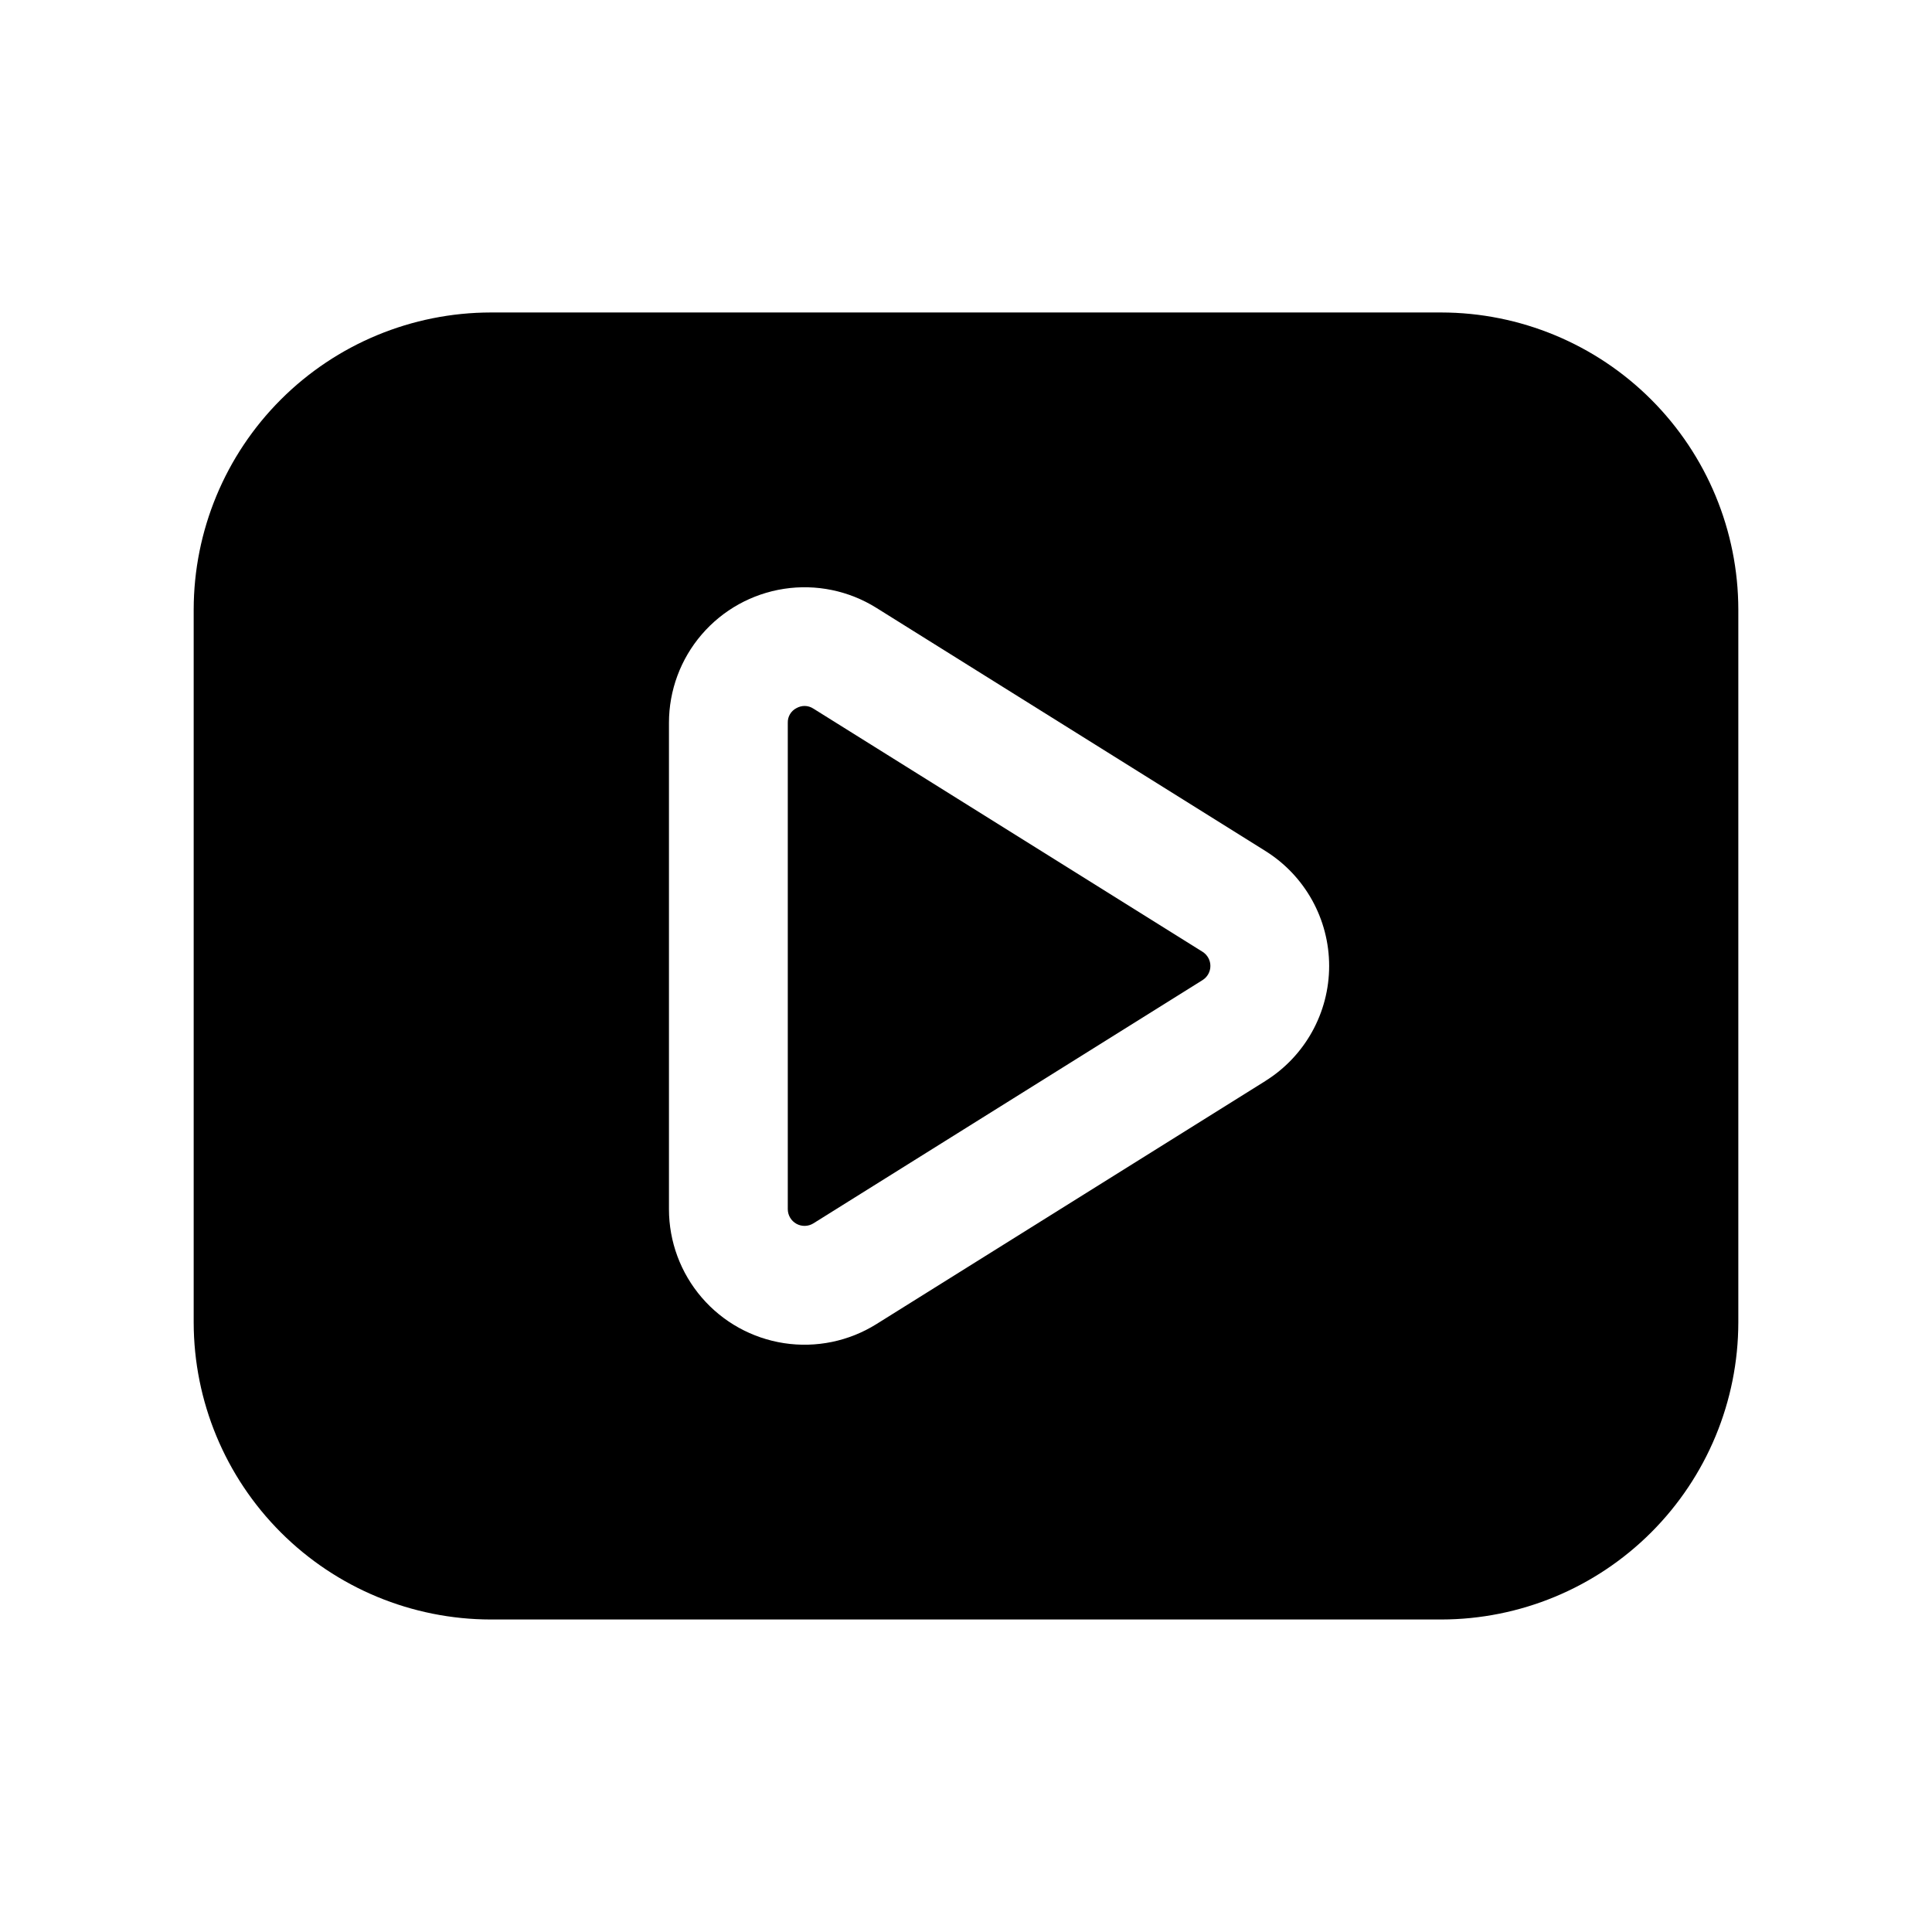
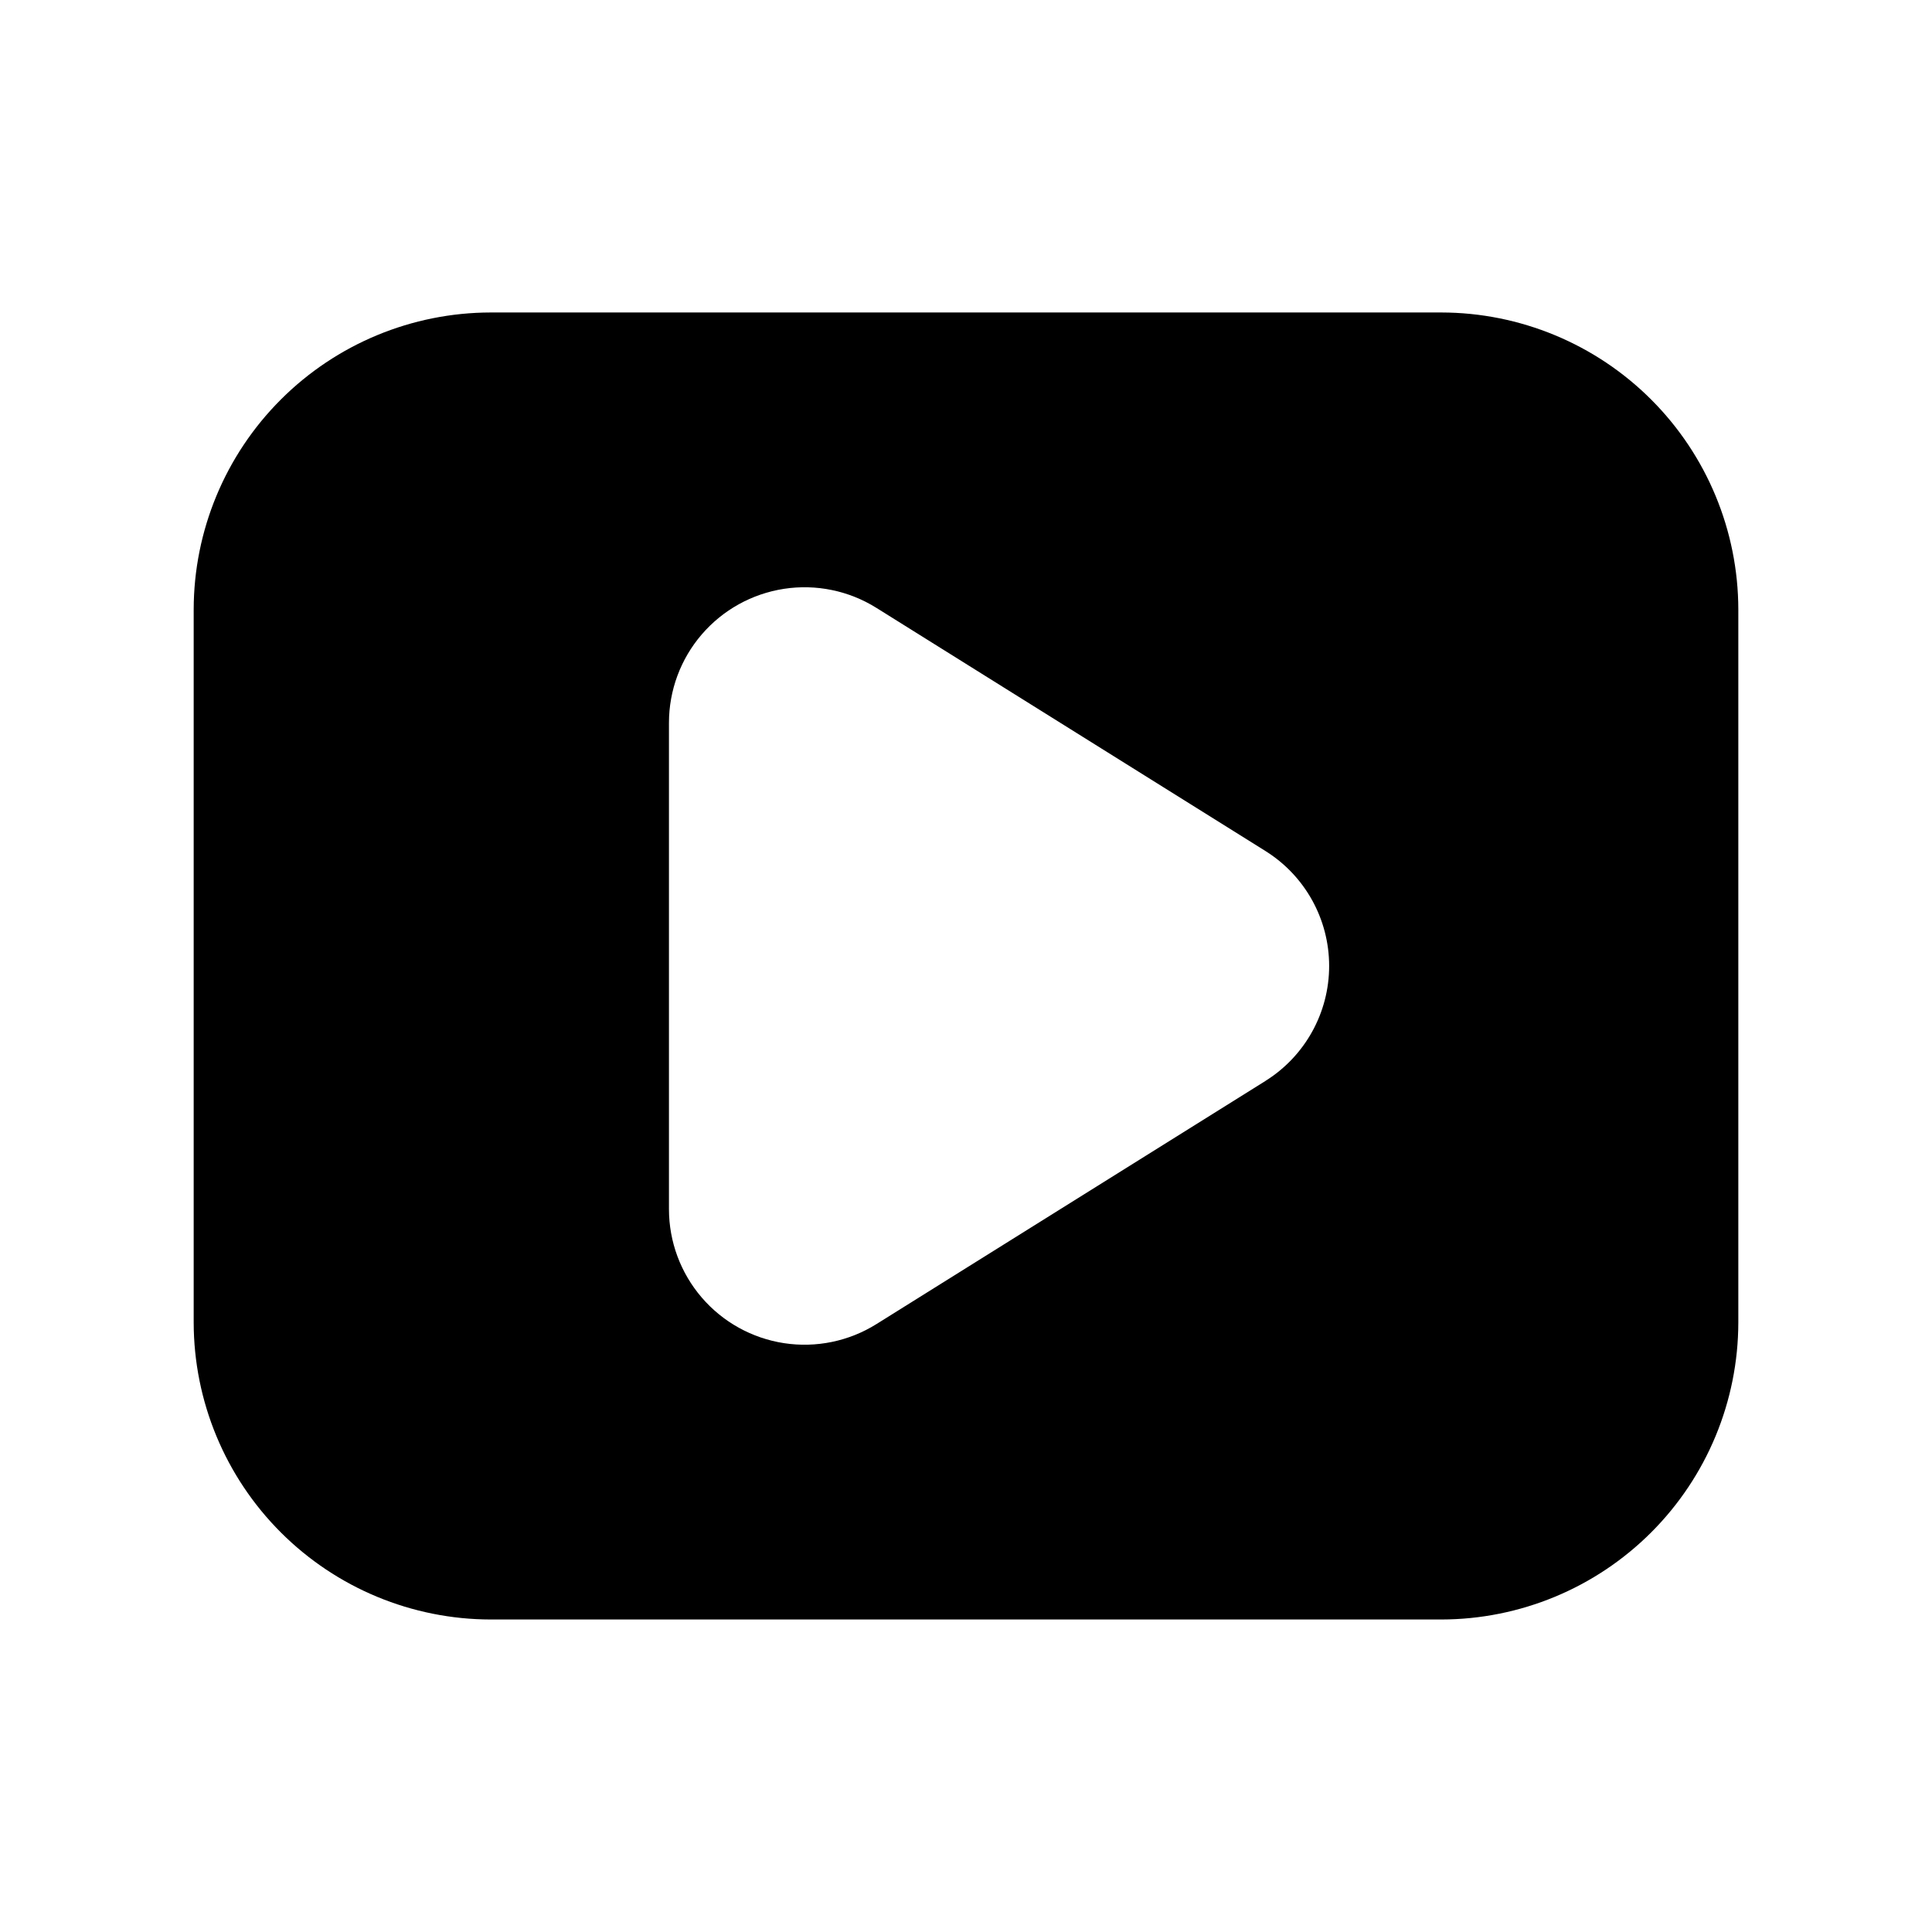
<svg xmlns="http://www.w3.org/2000/svg" fill="#000000" width="800px" height="800px" version="1.1" viewBox="144 144 512 512">
  <g>
-     <path d="m359.54 331.78c-0.691-0.453-1.5-0.691-2.328-0.695-0.758 0.008-1.5 0.211-2.156 0.582-1.445 0.742-2.336 2.25-2.285 3.875v128.91-0.004c0.008 1.609 0.879 3.086 2.285 3.867 1.402 0.777 3.117 0.738 4.484-0.102l103.14-64.473c1.297-0.809 2.086-2.227 2.086-3.754 0-1.527-0.789-2.949-2.086-3.758z" />
    <path d="m525.95 226.81h-251.9c-20.871 0.027-40.879 8.328-55.637 23.086-14.758 14.758-23.059 34.766-23.086 55.637v188.93c0.027 20.871 8.328 40.879 23.086 55.637 14.758 14.758 34.766 23.059 55.637 23.086h251.9c20.871-0.027 40.879-8.328 55.637-23.086 14.758-14.758 23.059-34.766 23.086-55.637v-188.93c-0.027-20.871-8.328-40.879-23.086-55.637-14.758-14.758-34.766-23.059-55.637-23.086zm-46.57 203.64-103.15 64.469c-7.285 4.547-15.957 6.332-24.445 5.035s-16.23-5.586-21.824-12.102c-5.598-6.512-8.676-14.812-8.68-23.398v-128.91c0.004-8.586 3.082-16.887 8.68-23.398 5.594-6.512 13.336-10.805 21.824-12.102s17.16 0.488 24.445 5.035l103.14 64.457h-0.004c10.496 6.566 16.871 18.074 16.871 30.457 0 12.379-6.375 23.887-16.871 30.457z" />
  </g>
</svg>